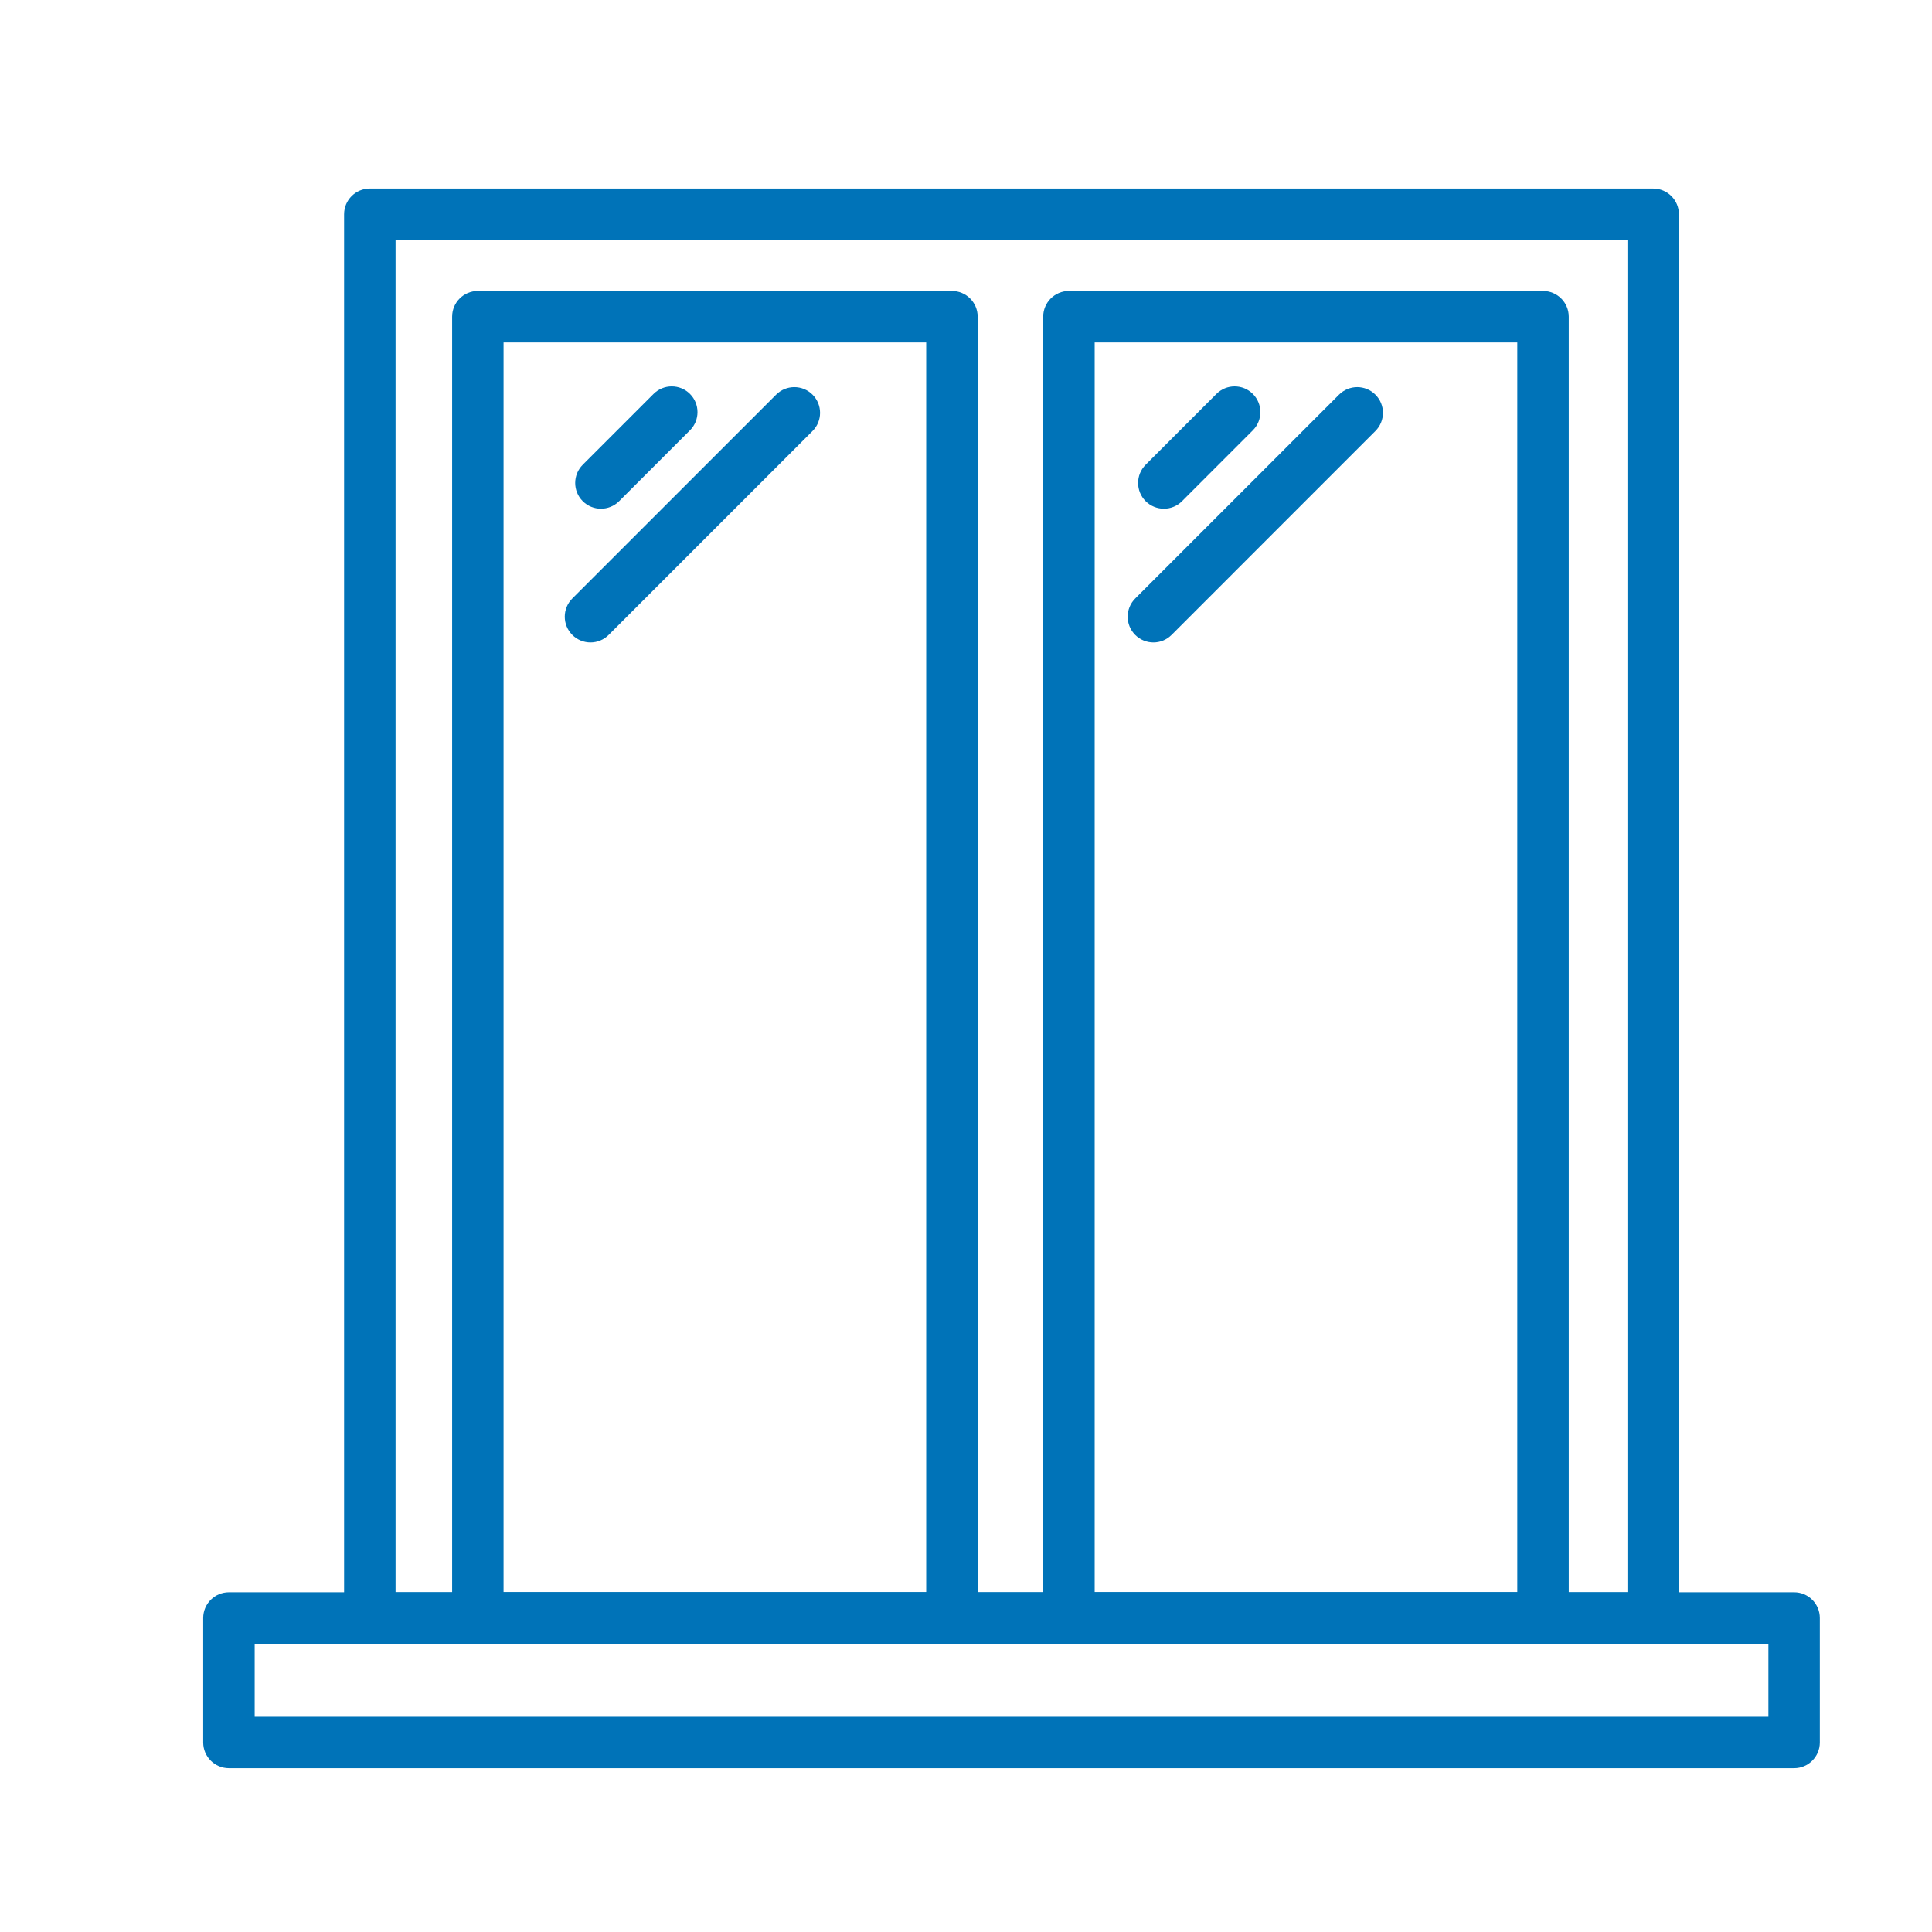
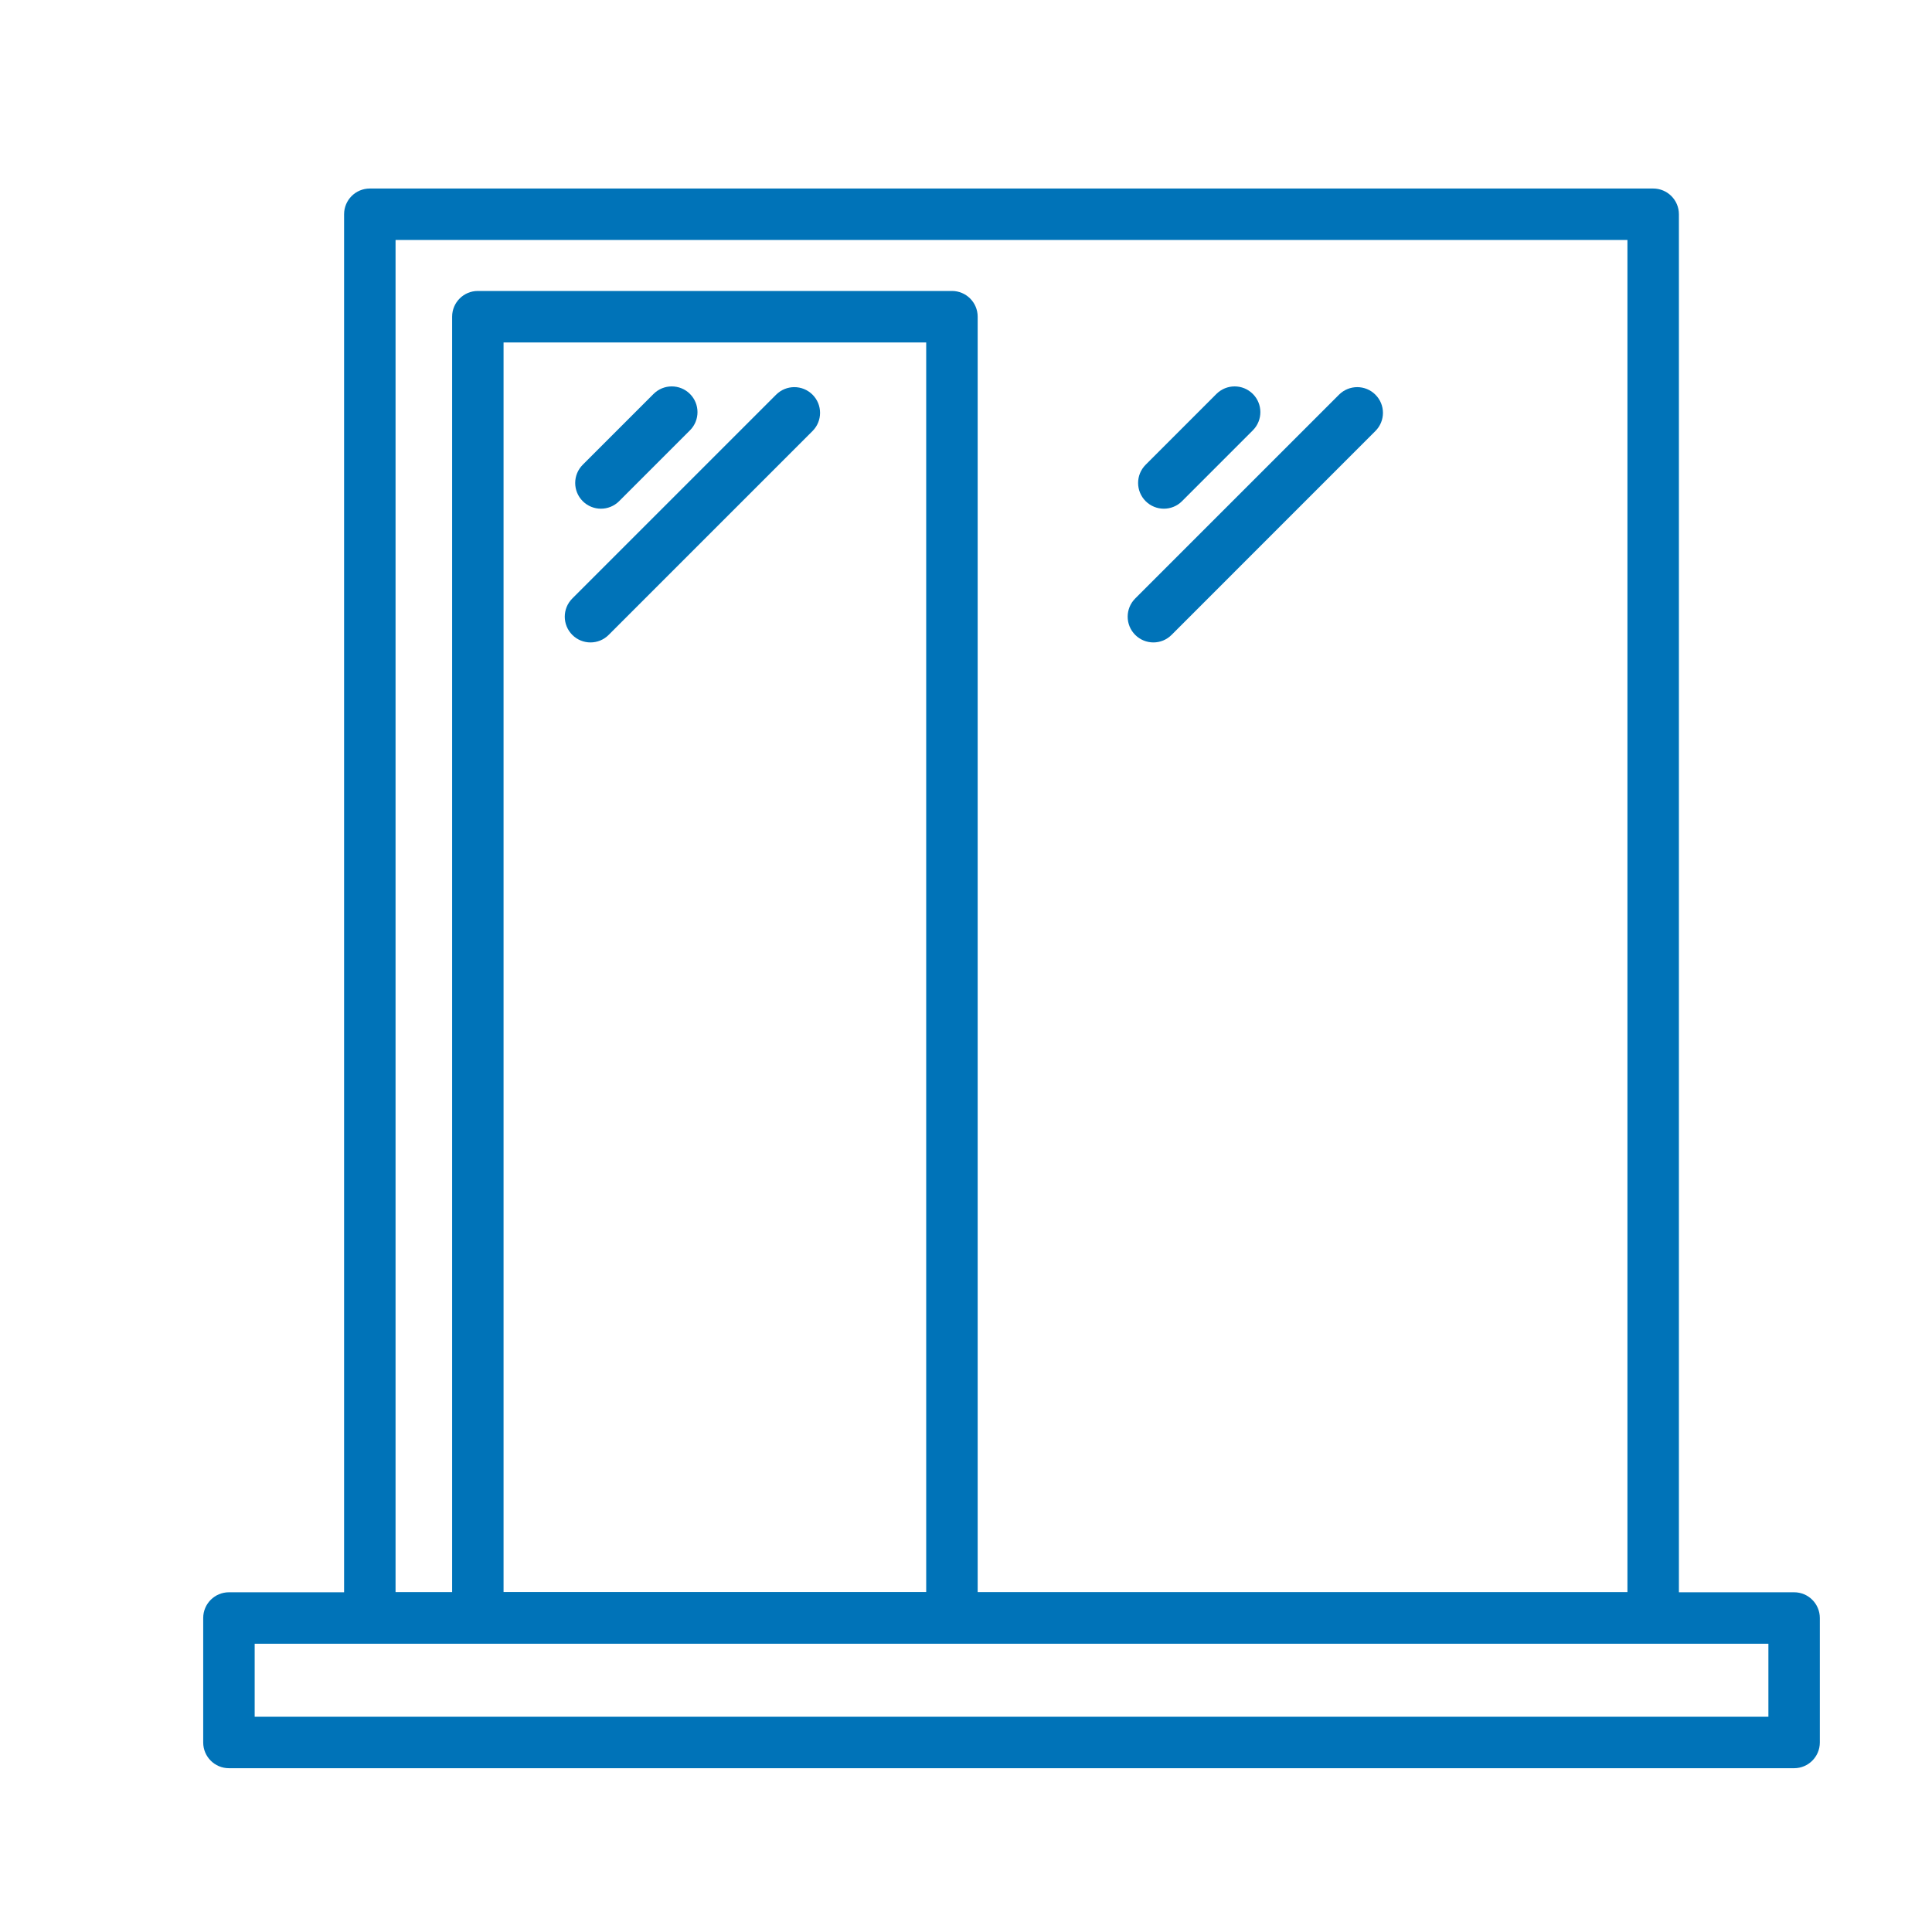
<svg xmlns="http://www.w3.org/2000/svg" version="1.1" x="0px" y="0px" width="50px" height="50px" viewBox="0 0 50 50" enable-background="new 0 0 50 50" xml:space="preserve">
  <g id="Layer_1" display="none">
    <g display="inline">
      <g>
        <polygon fill="none" stroke="#0073B8" stroke-linecap="round" stroke-linejoin="round" stroke-miterlimit="10" points="     43.267,45.494 43.267,18.122 7.219,18.122 7.064,45.467 4.87,45.467 4.87,15.628 45.461,15.628 45.461,45.467    " />
        <line fill="none" stroke="#0073B8" stroke-linecap="round" stroke-linejoin="round" stroke-miterlimit="10" x1="7.25" y1="21.535" x2="43.081" y2="21.535" />
        <line fill="none" stroke="#0073B8" stroke-linecap="round" stroke-linejoin="round" stroke-miterlimit="10" x1="7.25" y1="25.55" x2="43.081" y2="25.55" />
        <line fill="none" stroke="#0073B8" stroke-linecap="round" stroke-linejoin="round" stroke-miterlimit="10" x1="7.25" y1="29.564" x2="43.081" y2="29.564" />
        <line fill="none" stroke="#0073B8" stroke-linecap="round" stroke-linejoin="round" stroke-miterlimit="10" x1="7.25" y1="33.579" x2="43.081" y2="33.579" />
        <line fill="none" stroke="#0073B8" stroke-linecap="round" stroke-linejoin="round" stroke-miterlimit="10" x1="23.715" y1="32.123" x2="26.616" y2="32.123" />
        <polyline fill="none" stroke="#0073B8" stroke-linecap="round" stroke-linejoin="round" stroke-miterlimit="10" points="     1.888,45.494 1.888,12.541 48.443,12.541 48.443,45.494    " />
      </g>
    </g>
  </g>
  <g id="Layer_3">
    <g>
      <g>
        <g>
          <path fill="#0073B8" d="M46.432,45.761H5.925c-0.368,0-0.666-0.298-0.666-0.666v-3.221c0-0.368,0.298-0.666,0.666-0.666h40.507      c0.367,0,0.665,0.298,0.665,0.666v3.221C47.097,45.463,46.799,45.761,46.432,45.761z M6.591,44.429h39.175V42.54H6.591V44.429z" />
        </g>
        <g>
          <g>
            <path fill="#0073B8" d="M42.784,42.54H9.571c-0.368,0-0.666-0.298-0.666-0.666V5.545c0-0.368,0.298-0.666,0.666-0.666h33.213       c0.368,0,0.666,0.298,0.666,0.666v36.329C43.45,42.242,43.152,42.54,42.784,42.54z M10.237,41.208h31.881V6.211H10.237V41.208z       " />
          </g>
          <g>
            <path fill="#0073B8" d="M24.635,42.54H12.367c-0.368,0-0.666-0.298-0.666-0.666V8.196c0-0.368,0.298-0.666,0.666-0.666h12.269       c0.368,0,0.666,0.298,0.666,0.666v33.678C25.301,42.242,25.003,42.54,24.635,42.54z M13.032,41.208H23.97V8.862H13.032V41.208z       " />
          </g>
          <g>
-             <path fill="#0073B8" d="M39.933,42.54H27.664c-0.368,0-0.666-0.298-0.666-0.666V8.196c0-0.368,0.298-0.666,0.666-0.666h12.269       c0.368,0,0.666,0.298,0.666,0.666v33.678C40.599,42.242,40.301,42.54,39.933,42.54z M28.33,41.208h10.937V8.862H28.33V41.208z" />
-           </g>
+             </g>
        </g>
      </g>
      <g>
        <path fill="#0073B8" d="M15.552,13.165c-0.17,0-0.341-0.065-0.471-0.195c-0.26-0.26-0.26-0.682,0-0.942l1.833-1.833     c0.26-0.26,0.682-0.26,0.942,0c0.26,0.26,0.26,0.682,0,0.942l-1.833,1.833C15.893,13.1,15.722,13.165,15.552,13.165z" />
      </g>
      <g>
        <path fill="#0073B8" d="M15.282,16.626c-0.17,0-0.341-0.065-0.471-0.195c-0.26-0.26-0.26-0.682,0-0.942l5.275-5.275     c0.26-0.26,0.682-0.26,0.942,0c0.26,0.26,0.26,0.681,0,0.941l-5.275,5.275C15.623,16.561,15.452,16.626,15.282,16.626z" />
      </g>
      <g>
        <path fill="#0073B8" d="M30.121,13.165c-0.171,0-0.341-0.065-0.472-0.195c-0.26-0.26-0.26-0.682,0-0.942l1.832-1.833     c0.261-0.26,0.682-0.26,0.942,0c0.26,0.26,0.26,0.682,0,0.942l-1.832,1.833C30.462,13.1,30.291,13.165,30.121,13.165z" />
      </g>
      <g>
        <path fill="#0073B8" d="M29.851,16.626c-0.171,0-0.341-0.065-0.472-0.195c-0.26-0.26-0.26-0.682,0-0.942l5.275-5.275     c0.261-0.26,0.682-0.26,0.941,0c0.261,0.26,0.261,0.681,0,0.941l-5.274,5.275C30.19,16.561,30.021,16.626,29.851,16.626z" />
      </g>
    </g>
  </g>
  <g id="Layer_2" display="none">
    <g display="inline">
      <g>
        <path fill="none" stroke="#0073B8" stroke-linecap="round" stroke-miterlimit="10" d="M37.967,46.294H14.295     c-0.188,0-0.341-0.153-0.341-0.342V7.205c0-0.188,0.153-0.341,0.341-0.341h23.672c0.188,0,0.341,0.152,0.341,0.341v38.748     C38.308,46.141,38.155,46.294,37.967,46.294z" />
        <circle fill="none" stroke="#0073B8" stroke-linecap="round" stroke-miterlimit="10" cx="34.465" cy="31.015" r="1.238" />
      </g>
      <path fill="none" stroke="#0073B8" stroke-linecap="round" stroke-miterlimit="10" d="M33.622,26.579H18.915    c-0.16,0-0.29-0.131-0.29-0.291V12.235c0-0.16,0.13-0.29,0.29-0.29h14.707c0.16,0,0.29,0.13,0.29,0.29v14.053    C33.912,26.448,33.782,26.579,33.622,26.579z" />
      <path fill="none" stroke="#0073B8" stroke-linecap="round" stroke-miterlimit="10" d="M33.622,41.261H18.915    c-0.16,0-0.29-0.13-0.29-0.29v-4.938c0-0.16,0.13-0.29,0.29-0.29h14.707c0.16,0,0.29,0.13,0.29,0.29v4.938    C33.912,41.131,33.782,41.261,33.622,41.261z" />
    </g>
  </g>
  <g id="Layer_4" display="none">
    <g display="inline">
      <path fill="none" stroke="#0073B8" stroke-linecap="round" stroke-miterlimit="10" d="M29.402,25.389H11.804v-9.894h17.372    c0.125,0,0.227,0.102,0.227,0.226V25.389z" />
      <polyline fill="none" stroke="#0073B8" stroke-linecap="round" stroke-miterlimit="10" points="3.006,15.495 11.804,15.495     11.804,25.389 3.006,25.389   " />
      <polyline fill="none" stroke="#0073B8" stroke-linecap="round" stroke-miterlimit="10" points="11.804,45.177 11.804,35.282     29.402,35.282 29.402,45.177   " />
      <polyline fill="none" stroke="#0073B8" stroke-linecap="round" stroke-miterlimit="10" points="3.006,25.389 20.604,25.389     20.604,35.282 3.006,35.282   " />
      <line fill="none" stroke="#0073B8" stroke-linecap="round" stroke-miterlimit="10" x1="11.804" y1="45.177" x2="11.804" y2="35.282" />
      <path fill="none" stroke="#0073B8" stroke-linecap="round" stroke-miterlimit="10" d="M20.604,15.495V5.827    c0-0.125-0.102-0.227-0.227-0.227H3.232c-0.125,0-0.227,0.102-0.227,0.227v39.124c0,0.124,0.102,0.226,0.227,0.226h43.541    c0.125,0,0.227-0.102,0.227-0.226V35.51c0-0.126-0.102-0.228-0.227-0.228H29.402v9.895" />
      <path fill="none" stroke="#0073B8" stroke-linecap="round" stroke-miterlimit="10" d="M38.201,35.282H20.604v-9.894h17.371    c0.125,0,0.227,0.102,0.227,0.227V35.282z" />
    </g>
  </g>
  <g id="Layer_5" display="none">
    <g display="inline">
      <polygon fill-rule="evenodd" clip-rule="evenodd" fill="#F3F3F3" stroke="#0073B8" stroke-miterlimit="10" points="44.705,43.302     44.591,7.573 36.179,4.628 36.179,45.53   " />
-       <path fill-rule="evenodd" clip-rule="evenodd" fill="#F1F5F5" stroke="#0073B8" stroke-miterlimit="10" d="M25.812,7.811v34.058    c1.478,1.194,6.479,2.785,8.525,3.343V4.469C32.291,5.026,27.289,6.618,25.812,7.811L25.812,7.811z" />
+       <path fill-rule="evenodd" clip-rule="evenodd" fill="#F1F5F5" stroke="#0073B8" stroke-miterlimit="10" d="M25.812,7.811v34.058    c1.478,1.194,6.479,2.785,8.525,3.343V4.469C32.291,5.026,27.289,6.618,25.812,7.811z" />
      <path fill-rule="evenodd" clip-rule="evenodd" fill="#F1F5F5" stroke="#0073B8" stroke-miterlimit="10" d="M6.053,41.472    c1.819,1.83,6.025,3.263,8.526,3.66V4.628L6.053,7.811V41.472z" />
      <path fill-rule="evenodd" clip-rule="evenodd" fill="#F3F3F3" stroke="#0073B8" stroke-miterlimit="10" d="M15.844,45.251    l8.412-3.023L24.37,7.851c-1.479-1.193-6.253-2.706-8.413-3.342L15.844,45.251z" />
    </g>
  </g>
  <g id="Layer_6" display="none">
    <g display="inline">
      <g>
        <path fill="none" stroke="#0073B8" stroke-linecap="round" stroke-linejoin="round" stroke-miterlimit="10" d="M43.259,39.51     H35.96v-2.261h7.21c0.34,0,0.614,0.275,0.614,0.614v1.121C43.784,39.274,43.548,39.51,43.259,39.51z" />
        <path fill="none" stroke="#0073B8" stroke-linecap="round" stroke-linejoin="round" stroke-miterlimit="10" d="M36.59,34.338     h-7.313v-2.261h7.211c0.339,0,0.613,0.274,0.613,0.613v1.137C37.101,34.109,36.872,34.338,36.59,34.338z" />
        <path fill="none" stroke="#0073B8" stroke-linecap="round" stroke-linejoin="round" stroke-miterlimit="10" d="M16.546,18.833     L9.21,18.835v-2.337h7.28c0.391,0,0.708,0.317,0.708,0.708v0.9C17.199,18.467,16.906,18.833,16.546,18.833z" />
        <path fill="none" stroke="#0073B8" stroke-linecap="round" stroke-linejoin="round" stroke-miterlimit="10" d="M29.955,29.181     h-7.373v-2.262h7.211c0.338,0,0.613,0.275,0.613,0.614v1.195C30.406,28.979,30.204,29.181,29.955,29.181z" />
        <path fill="none" stroke="#0073B8" stroke-linecap="round" stroke-linejoin="round" stroke-miterlimit="10" d="M23.249,24.005     h-7.355v-2.261h7.211c0.339,0,0.614,0.275,0.614,0.614v1.177C23.718,23.795,23.508,24.005,23.249,24.005z" />
        <polygon fill="none" stroke="#0073B8" stroke-linecap="round" stroke-linejoin="round" stroke-miterlimit="10" points="     9.21,18.835 15.899,18.835 15.899,24.005 22.588,24.005 22.588,29.175 29.276,29.175 29.276,34.344 35.965,34.344 35.965,39.514      42.653,39.514 42.612,42.741 26.854,42.741 9.21,28.183    " />
        <line fill="none" stroke="#0073B8" stroke-linecap="round" stroke-linejoin="round" stroke-miterlimit="10" x1="12.725" y1="16.498" x2="12.725" y2="7.202" />
        <line fill="none" stroke="#0073B8" stroke-linecap="round" stroke-linejoin="round" stroke-miterlimit="10" x1="19.9" y1="21.744" x2="19.9" y2="12.633" />
        <line fill="none" stroke="#0073B8" stroke-linecap="round" stroke-linejoin="round" stroke-miterlimit="10" x1="26.683" y1="26.778" x2="26.683" y2="17.667" />
        <line fill="none" stroke="#0073B8" stroke-linecap="round" stroke-linejoin="round" stroke-miterlimit="10" x1="33.465" y1="32.102" x2="33.465" y2="22.991" />
        <line fill="none" stroke="#0073B8" stroke-linecap="round" stroke-linejoin="round" stroke-miterlimit="10" x1="39.927" y1="37.109" x2="39.927" y2="27.813" />
        <polyline fill="none" stroke="#0073B8" stroke-linecap="round" stroke-linejoin="round" stroke-miterlimit="10" points="     42.653,29.873 10.276,5.286 7.892,5.286    " />
      </g>
    </g>
  </g>
  <g id="Layer_7" display="none">
    <g display="inline">
      <rect x="-2" y="-0.084" opacity="0" fill="none" stroke="#0073B8" stroke-linecap="round" stroke-linejoin="round" stroke-miterlimit="10" width="53.123" height="53.123" />
      <g>
        <rect x="32.365" y="21.286" fill="none" stroke="#0073B8" stroke-linecap="round" stroke-linejoin="round" stroke-miterlimit="10" width="2.722" height="25.32" />
        <rect x="44.789" y="21.211" fill="none" stroke="#0073B8" stroke-linecap="round" stroke-linejoin="round" stroke-miterlimit="10" width="2.722" height="25.32" />
        <rect x="4.142" y="21.286" fill="none" stroke="#0073B8" stroke-linecap="round" stroke-linejoin="round" stroke-miterlimit="10" width="2.722" height="25.32" />
        <rect x="16.565" y="21.286" fill="none" stroke="#0073B8" stroke-linecap="round" stroke-linejoin="round" stroke-miterlimit="10" width="2.723" height="25.32" />
        <rect x="35.043" y="34.461" fill="none" stroke="#0073B8" stroke-linecap="round" stroke-linejoin="round" stroke-miterlimit="10" width="9.746" height="2.201" />
        <rect x="35.043" y="42.137" fill="none" stroke="#0073B8" stroke-linecap="round" stroke-linejoin="round" stroke-miterlimit="10" width="9.746" height="2.202" />
        <rect x="6.864" y="34.461" fill="none" stroke="#0073B8" stroke-linecap="round" stroke-linejoin="round" stroke-miterlimit="10" width="9.746" height="2.201" />
        <rect x="6.864" y="42.137" fill="none" stroke="#0073B8" stroke-linecap="round" stroke-linejoin="round" stroke-miterlimit="10" width="9.746" height="2.202" />
        <polyline fill="none" stroke="#0073B8" stroke-linecap="round" stroke-linejoin="round" stroke-miterlimit="10" points="     4.142,18.806 4.142,21.157 47.511,21.157 47.511,18.806    " />
        <g>
          <path fill="none" stroke="#0073B8" stroke-linecap="round" stroke-linejoin="round" stroke-miterlimit="10" d="M37.508,7.377      L47.796,18.29c0.123,0.131-0.108,0.28-0.306,0.197l-0.183-0.078c-2.12-0.897-4.844-0.896-6.964,0l-0.881,0.373      c-0.072,0.031-0.166,0.031-0.238,0l-0.882-0.373c-2.119-0.897-4.844-0.897-6.964,0l-0.881,0.373      c-0.072,0.031-0.166,0.031-0.238,0l-0.88-0.373c-2.12-0.897-4.845-0.897-6.965,0l-0.88,0.373c-0.072,0.031-0.166,0.031-0.238,0      l-0.88-0.373c-2.12-0.897-4.844-0.897-6.964,0l-0.881,0.373c-0.073,0.031-0.166,0.031-0.238,0l-0.881-0.373      c-2.12-0.897-4.844-0.897-6.964,0l-0.194,0.082c-0.196,0.083-0.429-0.065-0.307-0.196L14.101,7.403      c0.546-0.588,1.519-0.946,2.568-0.946h18.324C36.017,6.457,36.969,6.805,37.508,7.377z" />
          <path fill="none" stroke="#0073B8" stroke-linecap="round" stroke-linejoin="round" stroke-miterlimit="10" d="M45.111,15.485      c-1.899-0.733-4.34-0.733-6.239,0l-0.896,0.346l-0.896-0.346c-1.899-0.734-4.339-0.734-6.238,0l-0.896,0.346l-0.895-0.346      c-1.899-0.733-4.341-0.733-6.24,0l-0.895,0.346l-0.896-0.346c-1.899-0.734-4.339-0.734-6.239,0l-0.896,0.346l-0.896-0.346      c-1.899-0.734-4.686-0.514-6.585,0.22" />
          <path fill="none" stroke="#0073B8" stroke-linecap="round" stroke-linejoin="round" stroke-miterlimit="10" d="M41.738,11.97      c-1.541-0.626-3.872-0.583-5.413,0.043l-0.727,0.295l-0.728-0.295c-1.54-0.626-3.52-0.626-5.061,0l-0.727,0.295l-0.727-0.295      c-1.541-0.626-3.521-0.626-5.062,0l-0.726,0.295l-0.727-0.295c-1.541-0.626-3.521-0.626-5.061,0l-0.931,0.295l-0.522-0.295      c-1.541-0.626-3.876-0.584-5.417,0.042" />
          <path fill="none" stroke="#0073B8" stroke-linecap="round" stroke-linejoin="round" stroke-miterlimit="10" d="M39.29,9.269      c-1.333-0.537-3.235-0.506-4.568,0.03l-0.425,0.253l-0.833-0.253c-1.332-0.537-3.045-0.537-4.377,0l-0.629,0.253L27.83,9.299      c-1.333-0.537-3.045-0.537-4.378,0l-0.628,0.253l-0.628-0.253c-1.333-0.537-3.045-0.537-4.378,0l-0.628,0.253l-0.628-0.253      c-1.333-0.537-2.97-0.537-4.302,0" />
          <line fill="none" stroke="#0073B8" stroke-linecap="round" stroke-linejoin="round" stroke-miterlimit="10" x1="12.37" y1="18.535" x2="18.543" y2="6.457" />
          <line fill="none" stroke="#0073B8" stroke-linecap="round" stroke-linejoin="round" stroke-miterlimit="10" x1="21.395" y1="18.535" x2="23.356" y2="6.457" />
          <line fill="none" stroke="#0073B8" stroke-linecap="round" stroke-linejoin="round" stroke-miterlimit="10" x1="30.419" y1="18.535" x2="28.236" y2="6.457" />
          <line fill="none" stroke="#0073B8" stroke-linecap="round" stroke-linejoin="round" stroke-miterlimit="10" x1="39.444" y1="18.535" x2="32.981" y2="6.457" />
        </g>
        <line fill="none" stroke="#0073B8" stroke-linecap="round" stroke-linejoin="round" stroke-miterlimit="10" x1="9.455" y1="36.662" x2="9.455" y2="42.137" />
        <line fill="none" stroke="#0073B8" stroke-linecap="round" stroke-linejoin="round" stroke-miterlimit="10" x1="13.263" y1="36.662" x2="13.263" y2="42.137" />
        <line fill="none" stroke="#0073B8" stroke-linecap="round" stroke-linejoin="round" stroke-miterlimit="10" x1="38.012" y1="36.662" x2="38.012" y2="42.137" />
        <line fill="none" stroke="#0073B8" stroke-linecap="round" stroke-linejoin="round" stroke-miterlimit="10" x1="41.82" y1="36.662" x2="41.82" y2="42.137" />
      </g>
    </g>
  </g>
</svg>